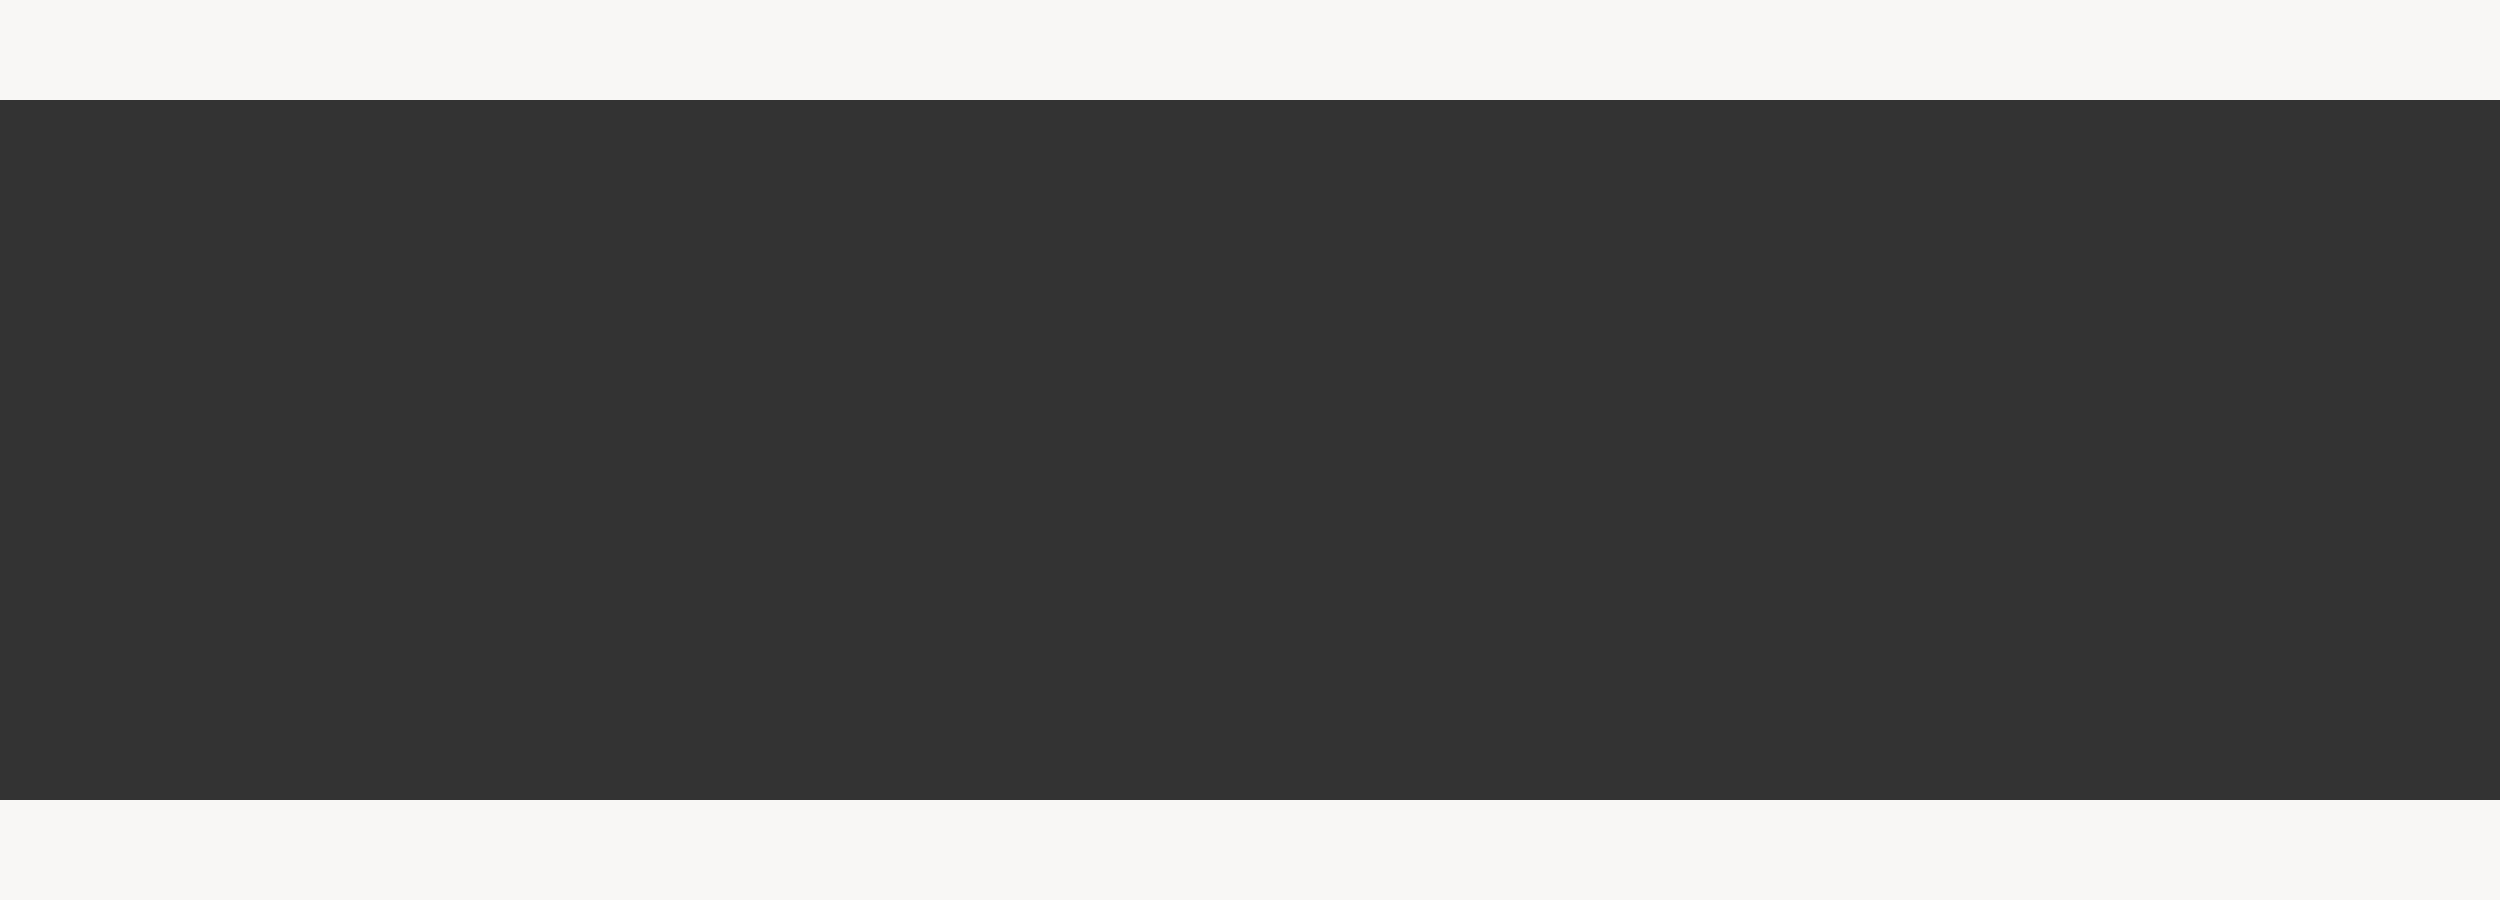
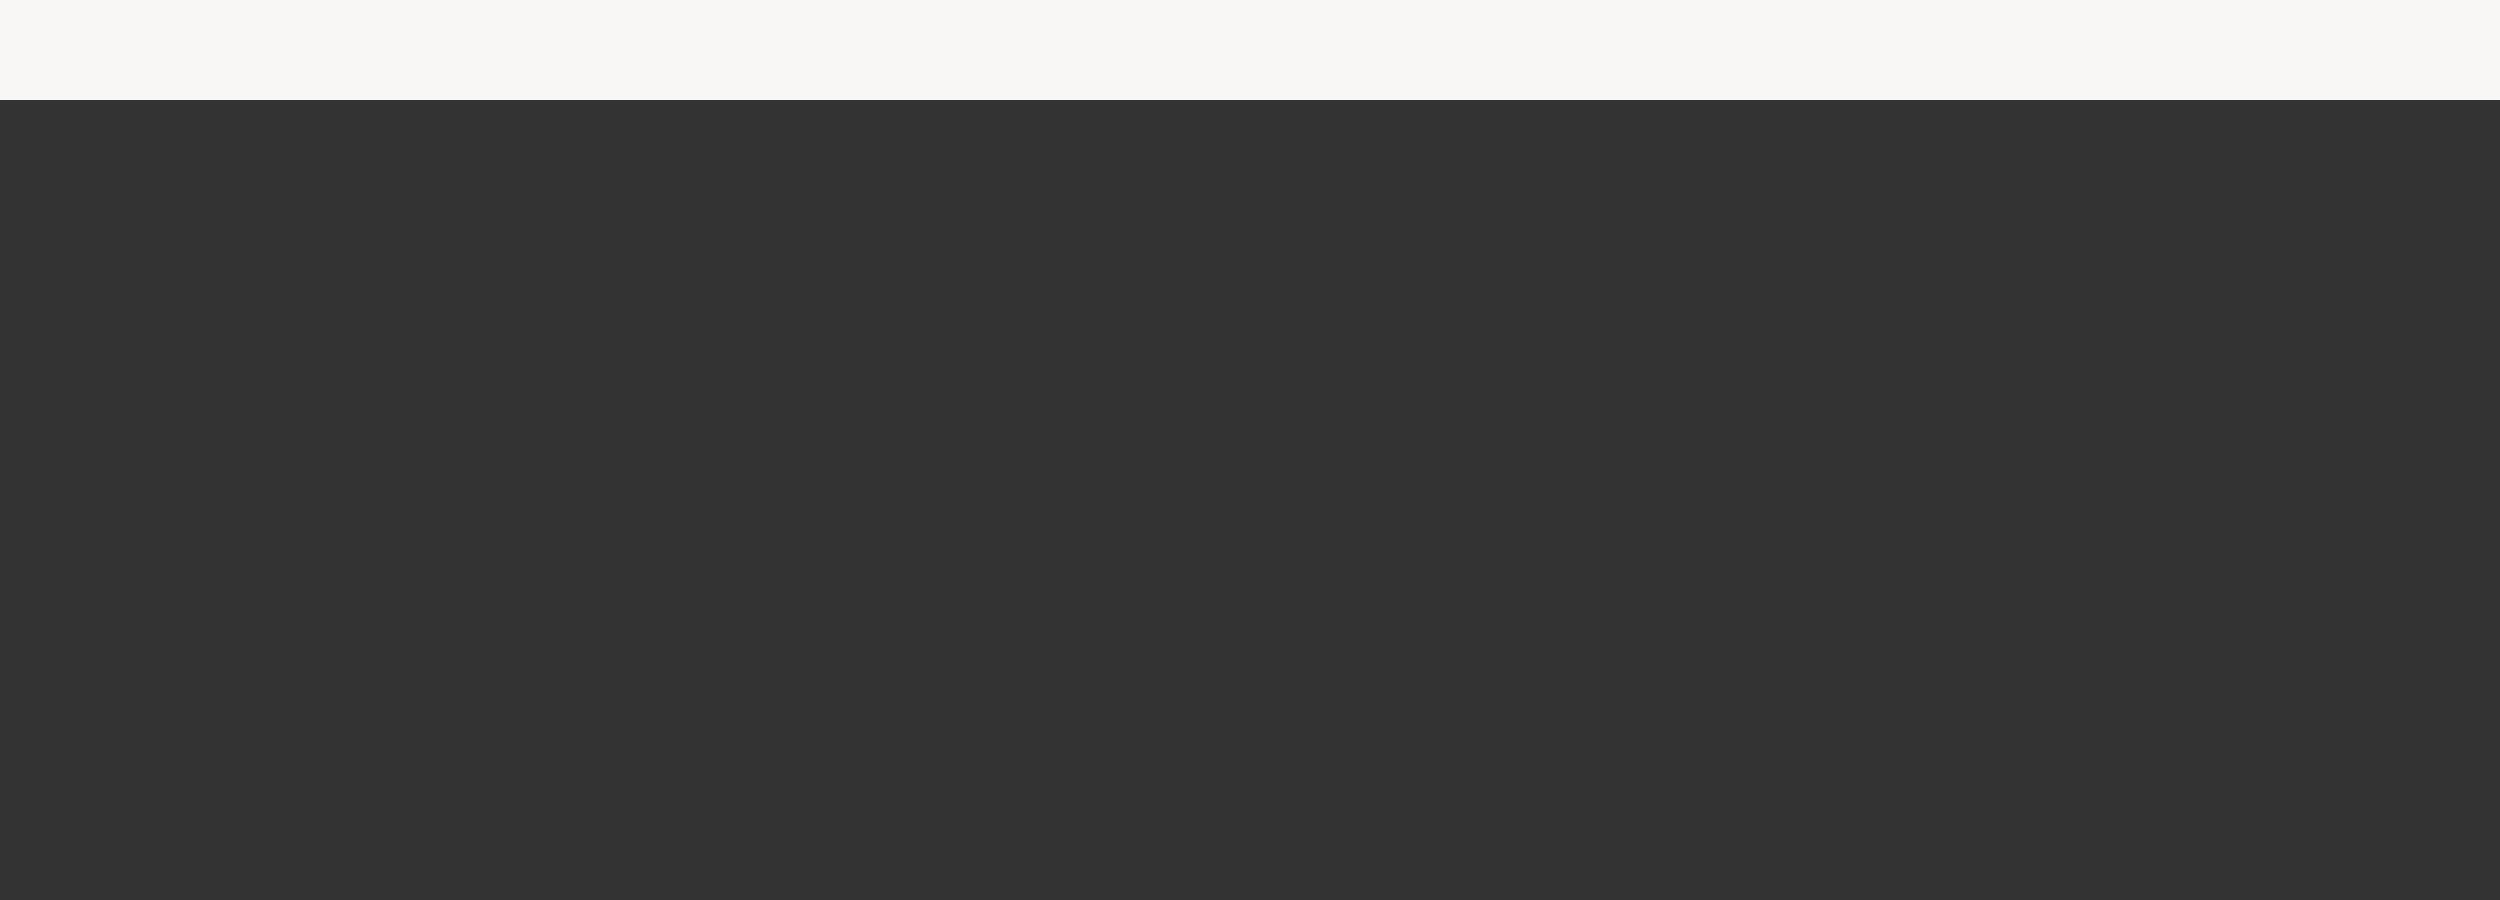
<svg xmlns="http://www.w3.org/2000/svg" width="25" height="9" viewBox="0 0 25 9" fill="none">
  <rect x="0" y="0" width="25" height="9" fill="#333333" stroke="none" />
  <rect width="25" height="1" fill="#F8F7F5" />
-   <rect y="8" width="25" height="1" fill="#F8F7F5" />
</svg>